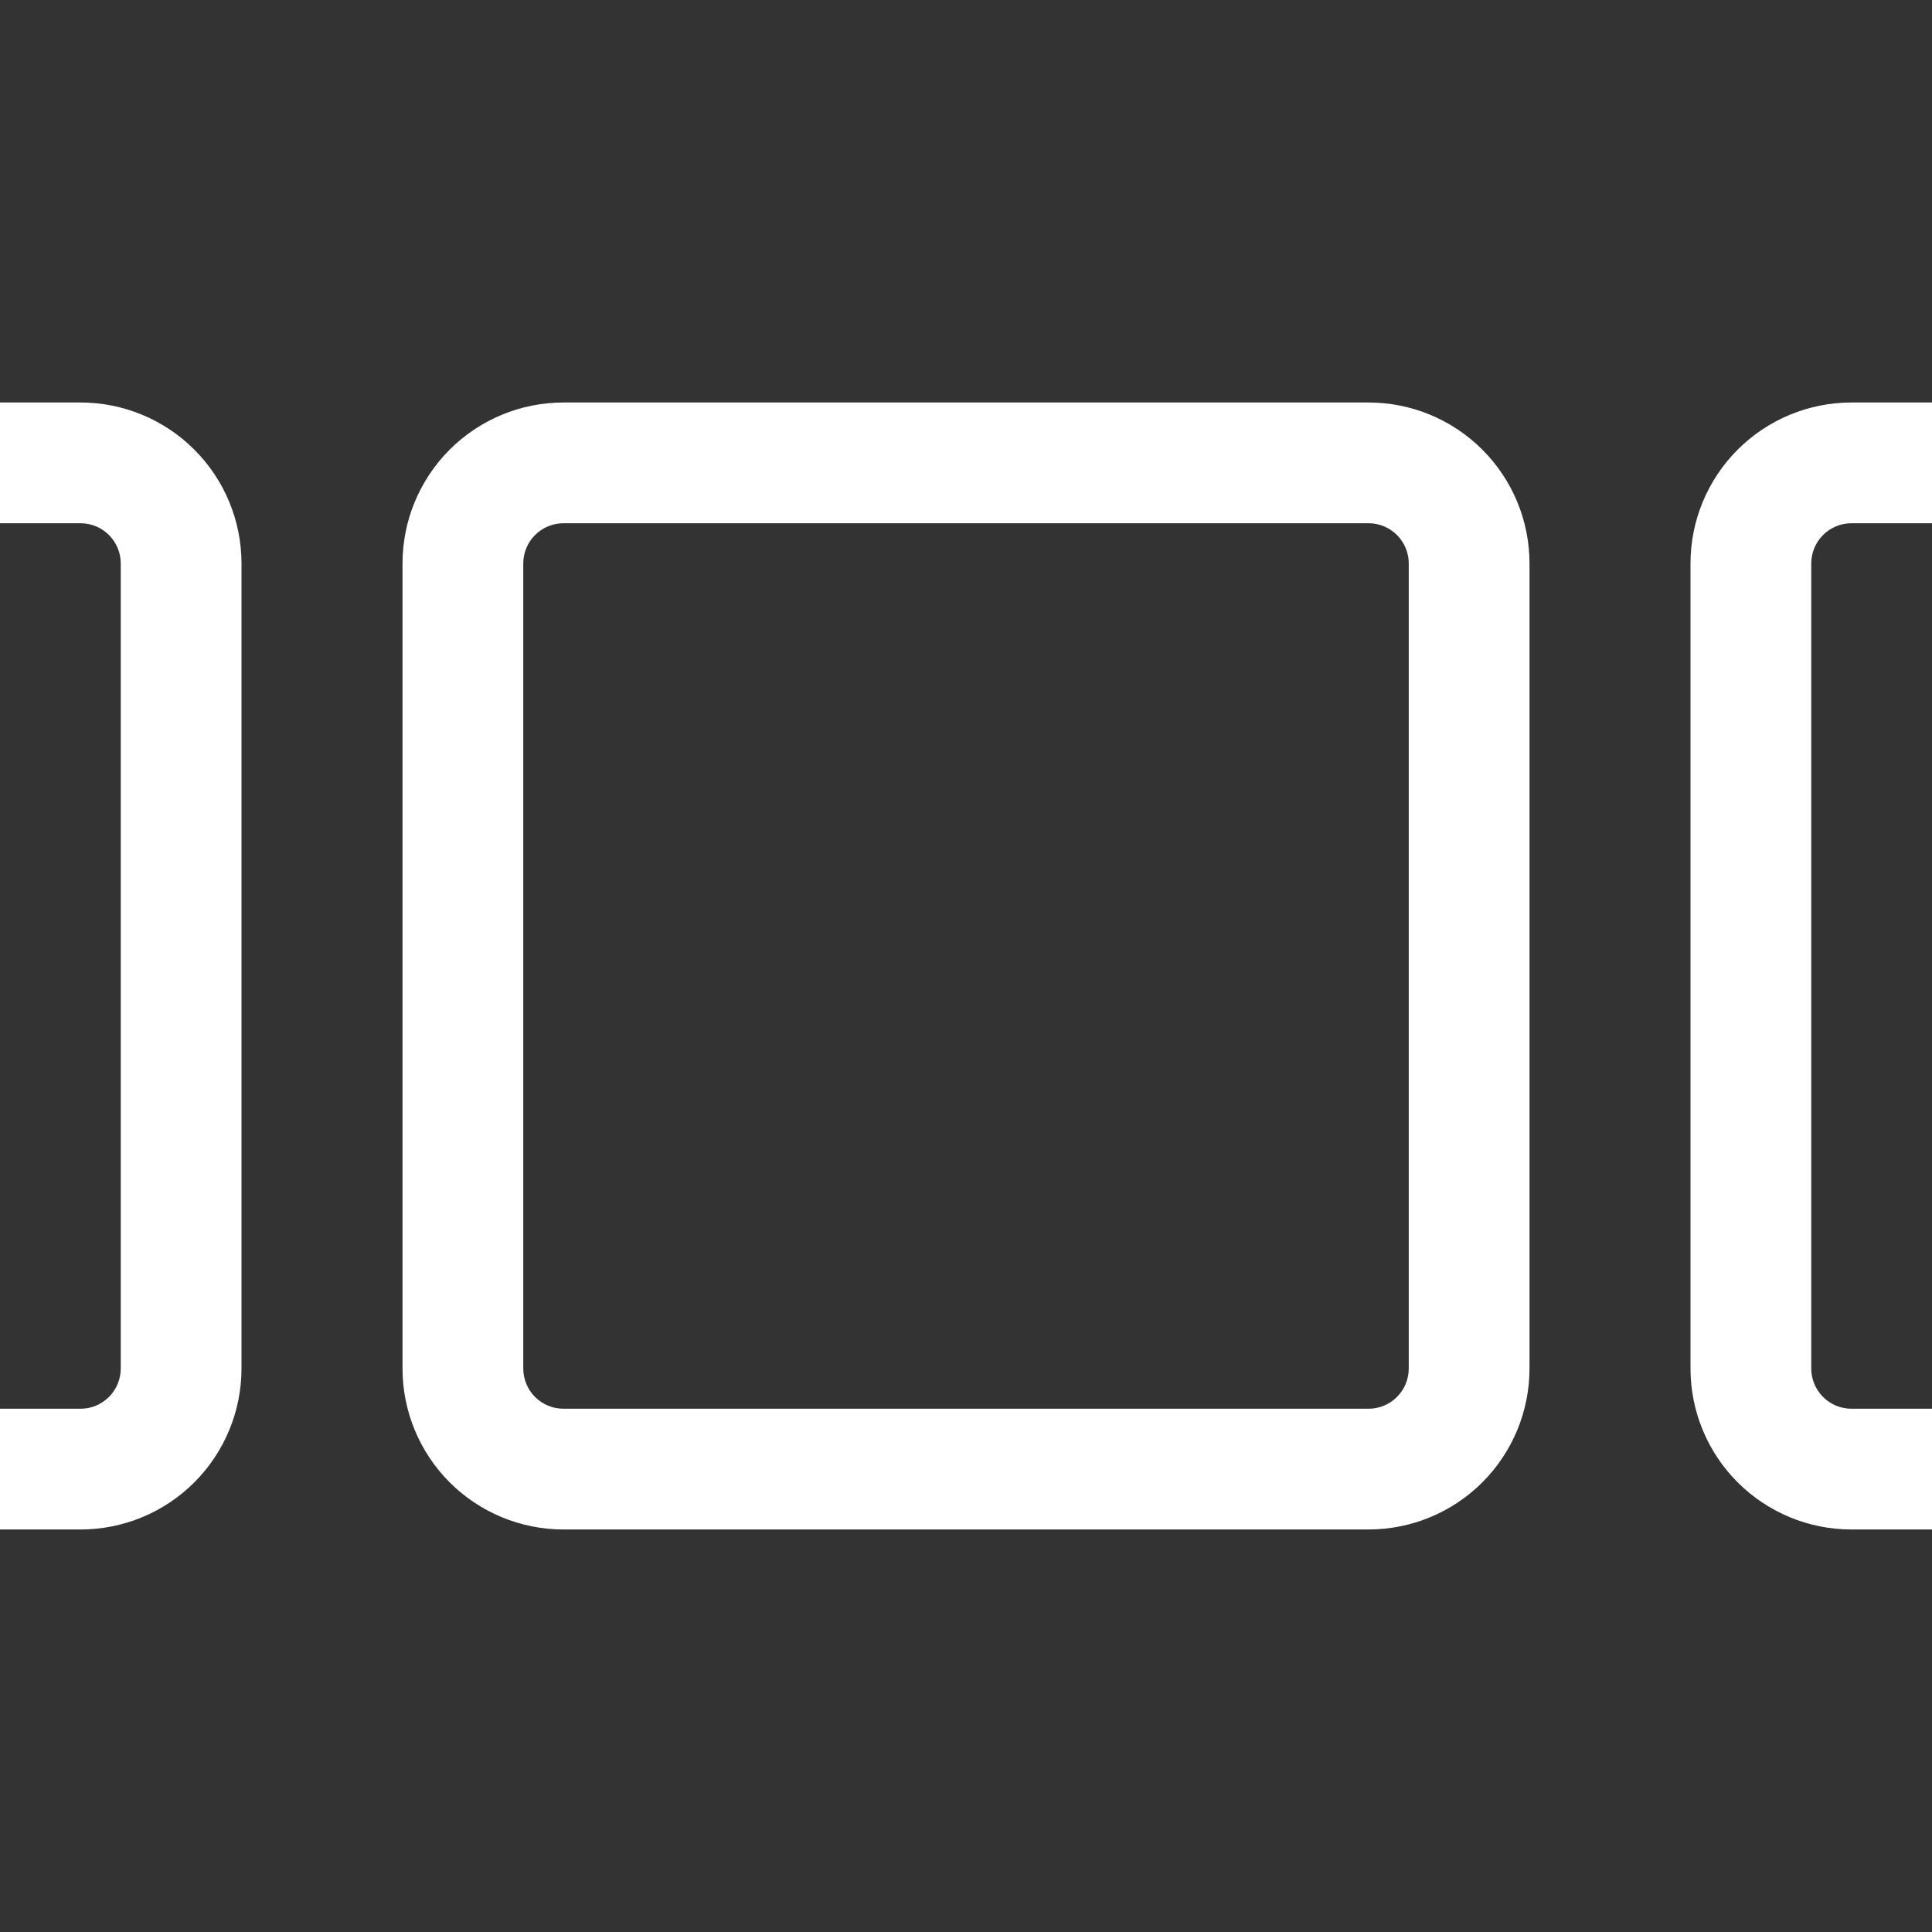
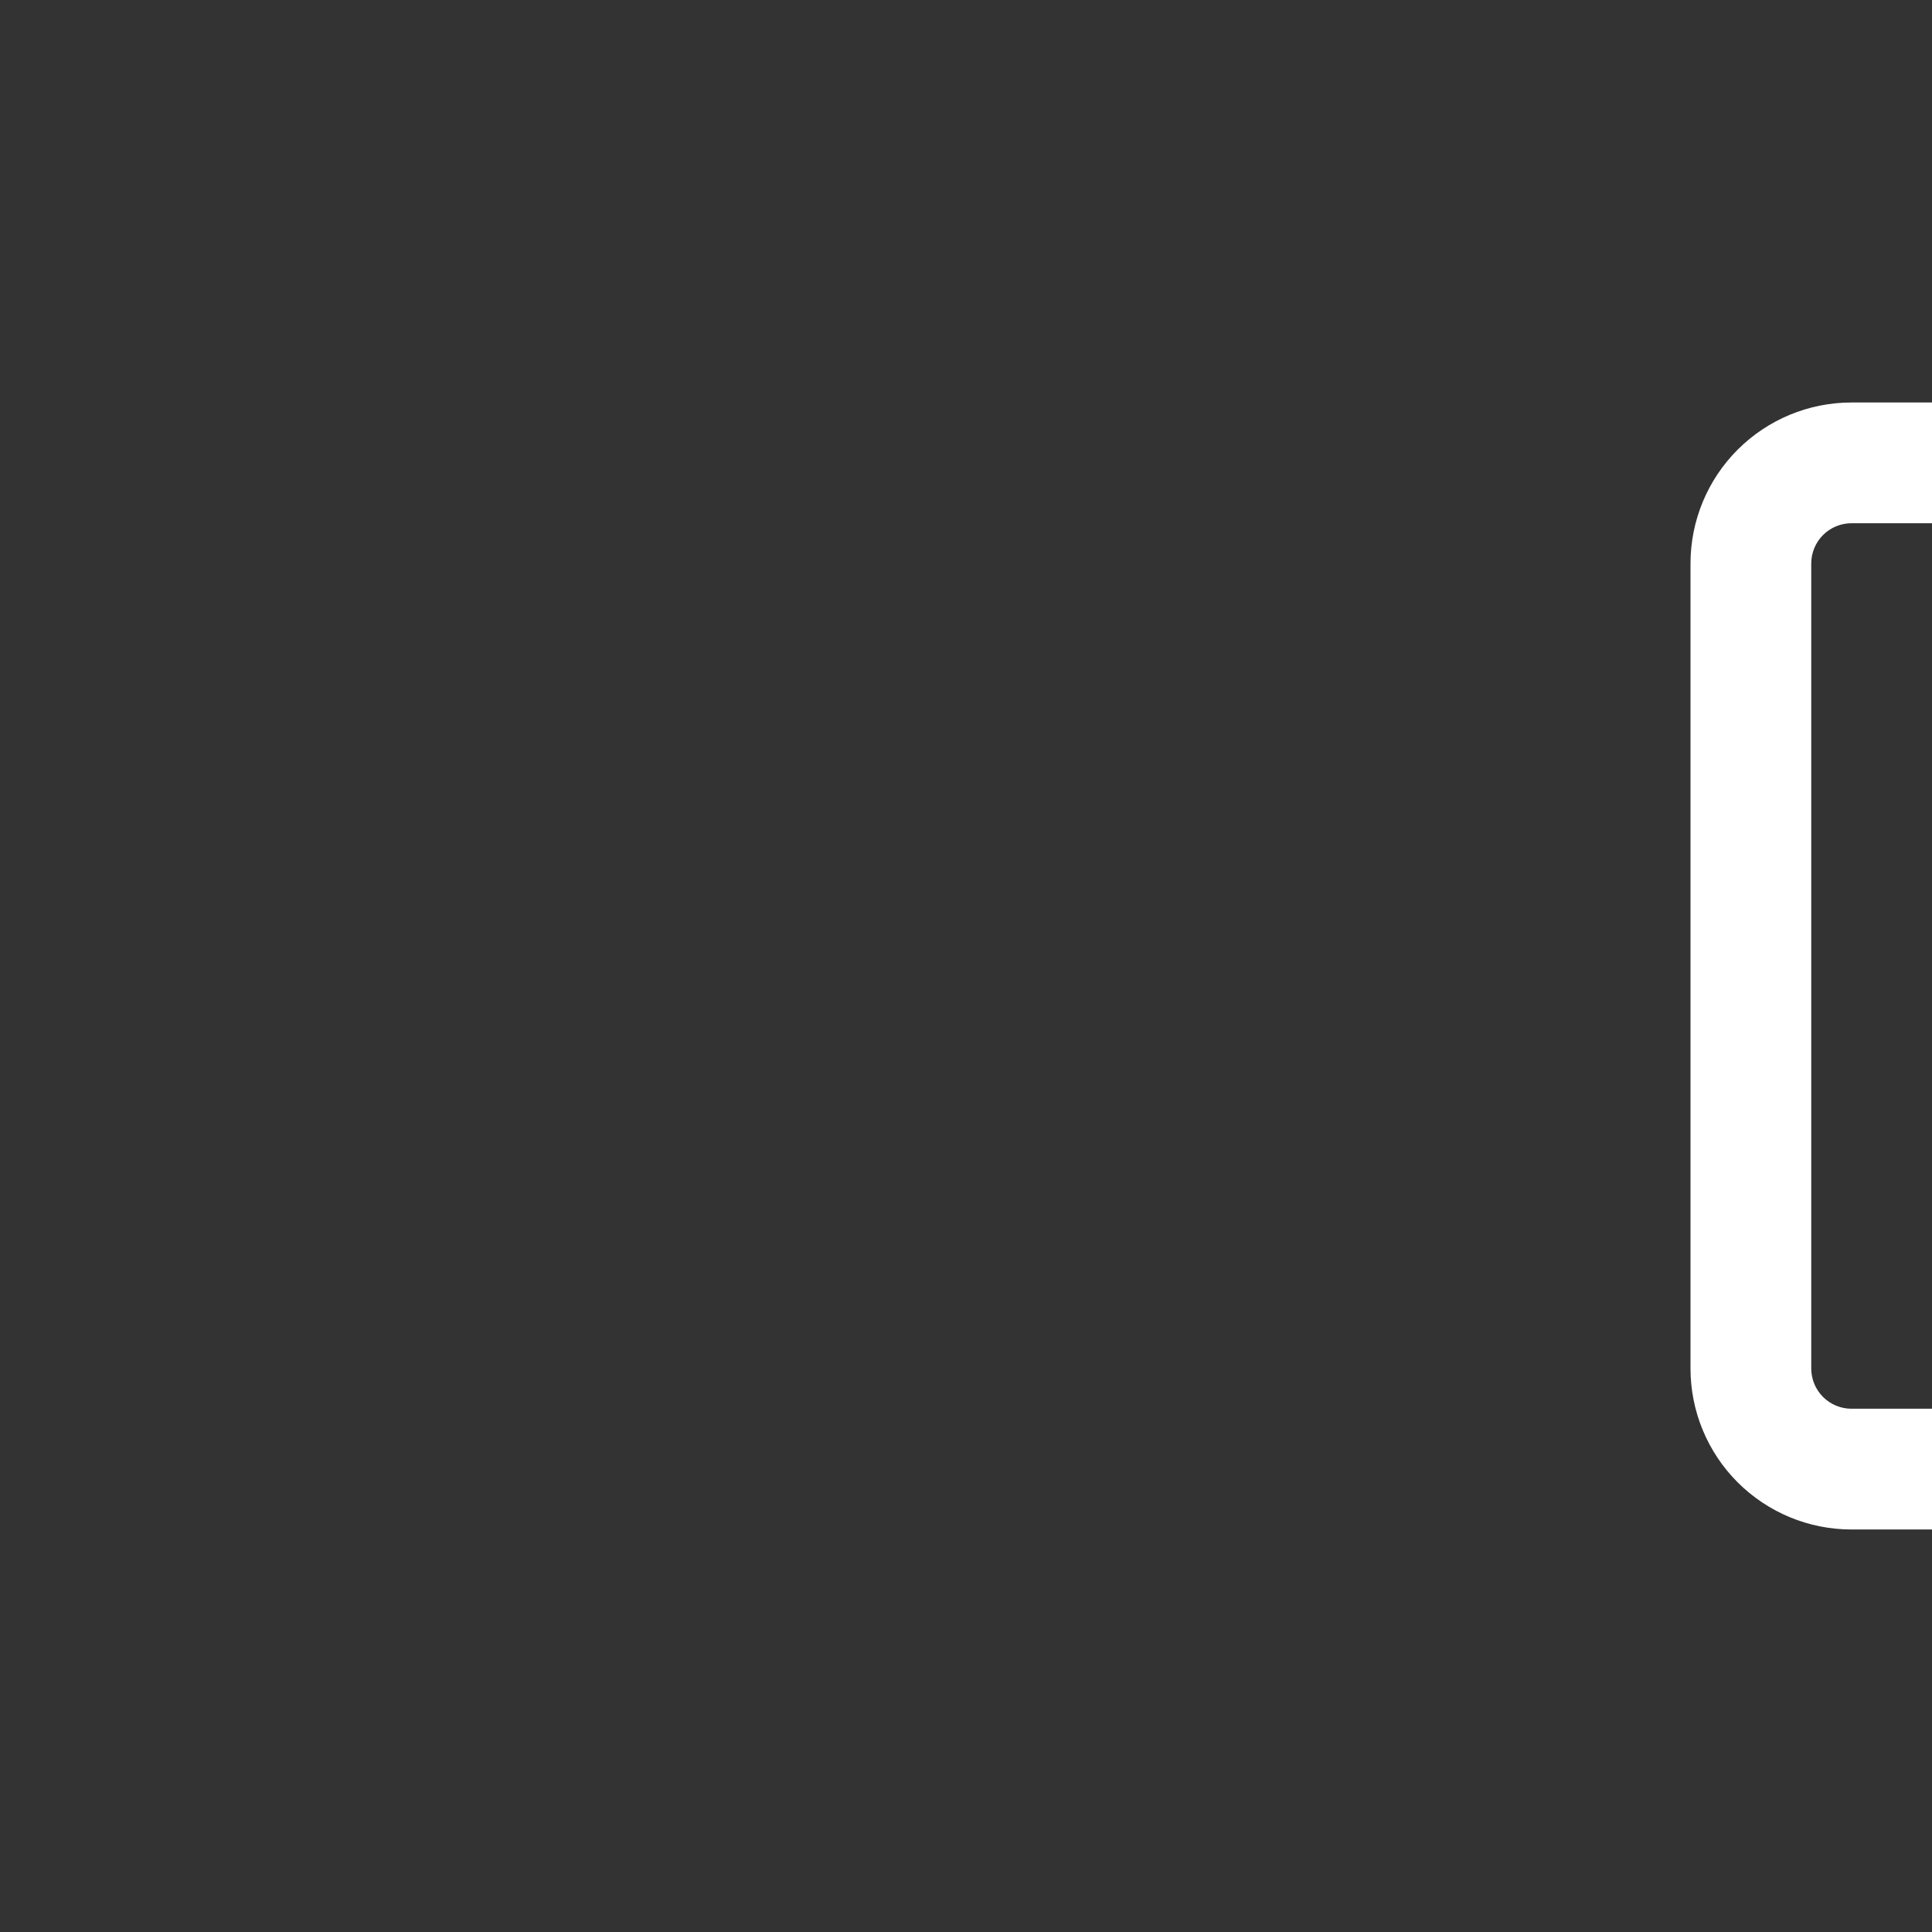
<svg xmlns="http://www.w3.org/2000/svg" width="100" height="100" viewBox="0 0 100 100" fill="none">
  <rect x="0" y="0" width="100" height="100" fill="#333333" stroke="none" />
  <g clip-path="url(#clip0_2173_974)">
-     <path fill-rule="evenodd" clip-rule="evenodd" d="M70.834 27.083H29.167C28.614 27.083 28.085 27.302 27.694 27.693C27.303 28.084 27.084 28.614 27.084 29.166V70.833C27.084 71.385 27.303 71.915 27.694 72.306C28.085 72.697 28.614 72.916 29.167 72.916H70.834C71.386 72.916 71.916 72.697 72.307 72.306C72.698 71.915 72.917 71.385 72.917 70.833V29.166C72.917 28.614 72.698 28.084 72.307 27.693C71.916 27.302 71.386 27.083 70.834 27.083ZM29.167 20.833C26.957 20.833 24.837 21.711 23.274 23.274C21.712 24.837 20.834 26.956 20.834 29.166V70.833C20.834 73.043 21.712 75.163 23.274 76.726C24.837 78.288 26.957 79.166 29.167 79.166H70.834C73.044 79.166 75.163 78.288 76.726 76.726C78.289 75.163 79.167 73.043 79.167 70.833V29.166C79.167 26.956 78.289 24.837 76.726 23.274C75.163 21.711 73.044 20.833 70.834 20.833H29.167Z" fill="white" />
    <path fill-rule="evenodd" clip-rule="evenodd" d="M137.5 27.083H95.833C95.281 27.083 94.751 27.302 94.36 27.693C93.969 28.084 93.75 28.614 93.75 29.166V70.833C93.75 71.385 93.969 71.915 94.36 72.306C94.751 72.697 95.281 72.916 95.833 72.916H137.5C138.052 72.916 138.582 72.697 138.973 72.306C139.364 71.915 139.583 71.385 139.583 70.833V29.166C139.583 28.614 139.364 28.084 138.973 27.693C138.582 27.302 138.052 27.083 137.5 27.083ZM95.833 20.833C93.623 20.833 91.504 21.711 89.941 23.274C88.378 24.837 87.5 26.956 87.5 29.166V70.833C87.5 73.043 88.378 75.163 89.941 76.726C91.504 78.288 93.623 79.166 95.833 79.166H137.5C139.71 79.166 141.83 78.288 143.392 76.726C144.955 75.163 145.833 73.043 145.833 70.833V29.166C145.833 26.956 144.955 24.837 143.392 23.274C141.83 21.711 139.71 20.833 137.5 20.833H95.833Z" fill="white" />
-     <path fill-rule="evenodd" clip-rule="evenodd" d="M4.167 27.083H-37.5C-38.052 27.083 -38.582 27.302 -38.973 27.693C-39.364 28.084 -39.583 28.614 -39.583 29.166V70.833C-39.583 71.385 -39.364 71.915 -38.973 72.306C-38.582 72.697 -38.052 72.916 -37.5 72.916H4.167C4.72 72.916 5.249 72.697 5.64 72.306C6.031 71.915 6.25 71.385 6.25 70.833V29.166C6.25 28.614 6.031 28.084 5.64 27.693C5.249 27.302 4.72 27.083 4.167 27.083ZM-37.5 20.833C-39.71 20.833 -41.829 21.711 -43.392 23.274C-44.955 24.837 -45.833 26.956 -45.833 29.166V70.833C-45.833 73.043 -44.955 75.163 -43.392 76.726C-41.829 78.288 -39.71 79.166 -37.5 79.166H4.167C6.377 79.166 8.497 78.288 10.059 76.726C11.622 75.163 12.5 73.043 12.5 70.833V29.166C12.5 26.956 11.622 24.837 10.059 23.274C8.497 21.711 6.377 20.833 4.167 20.833H-37.5Z" fill="white" />
  </g>
  <defs>
    <clipPath id="clip0_2173_974">
      <rect width="100" height="100" fill="white" />
    </clipPath>
  </defs>
</svg>